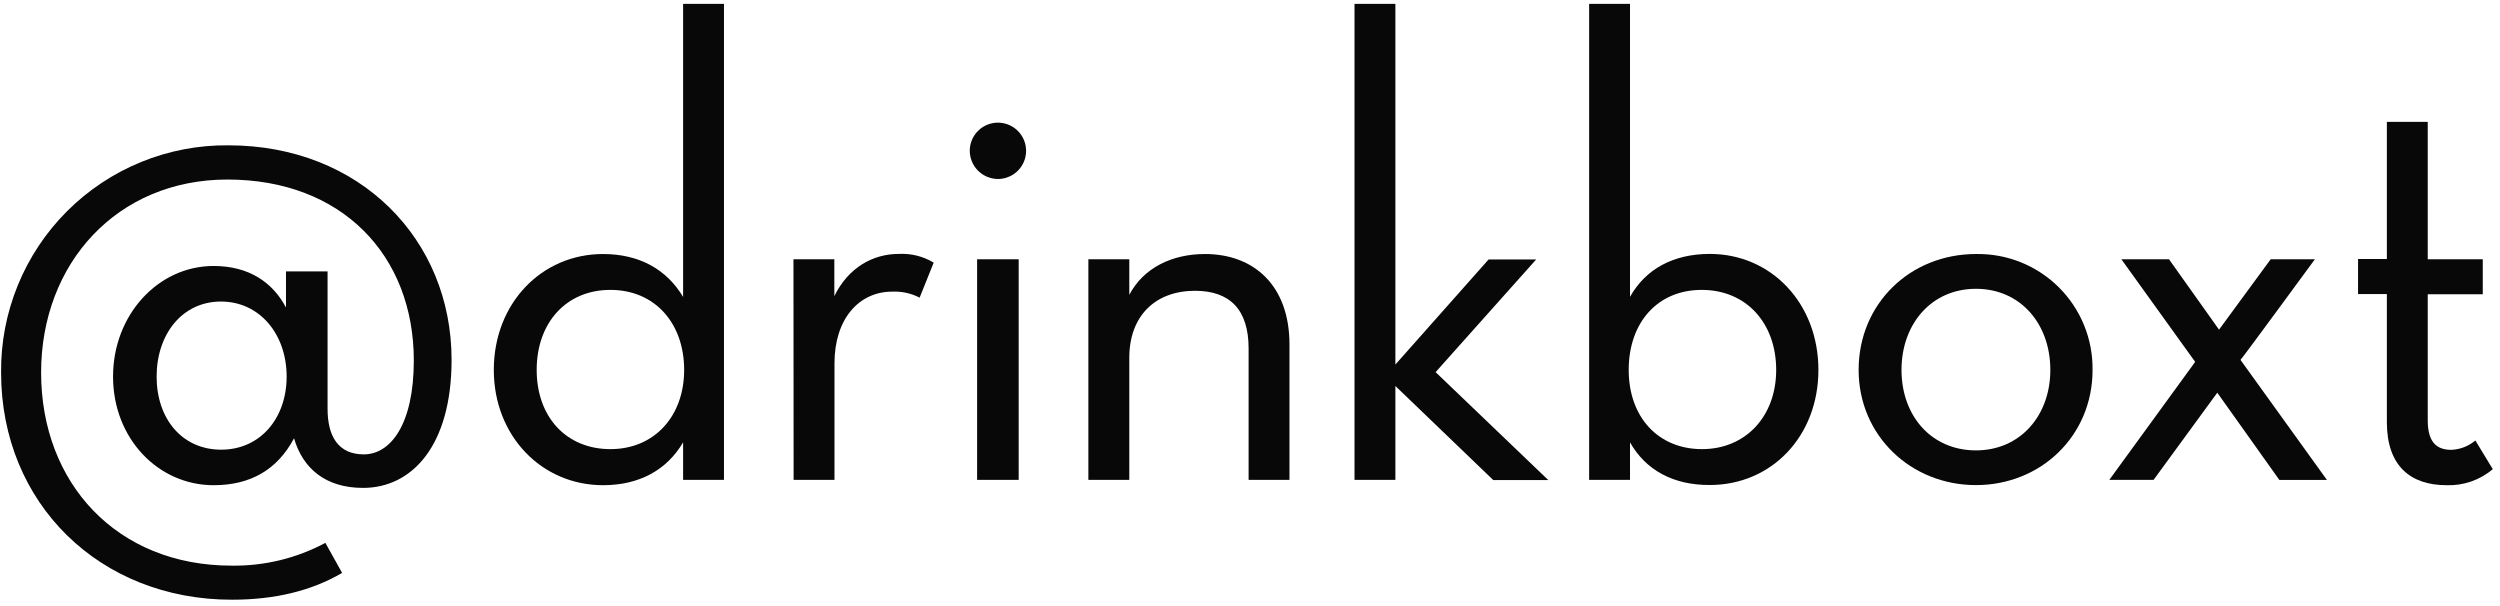
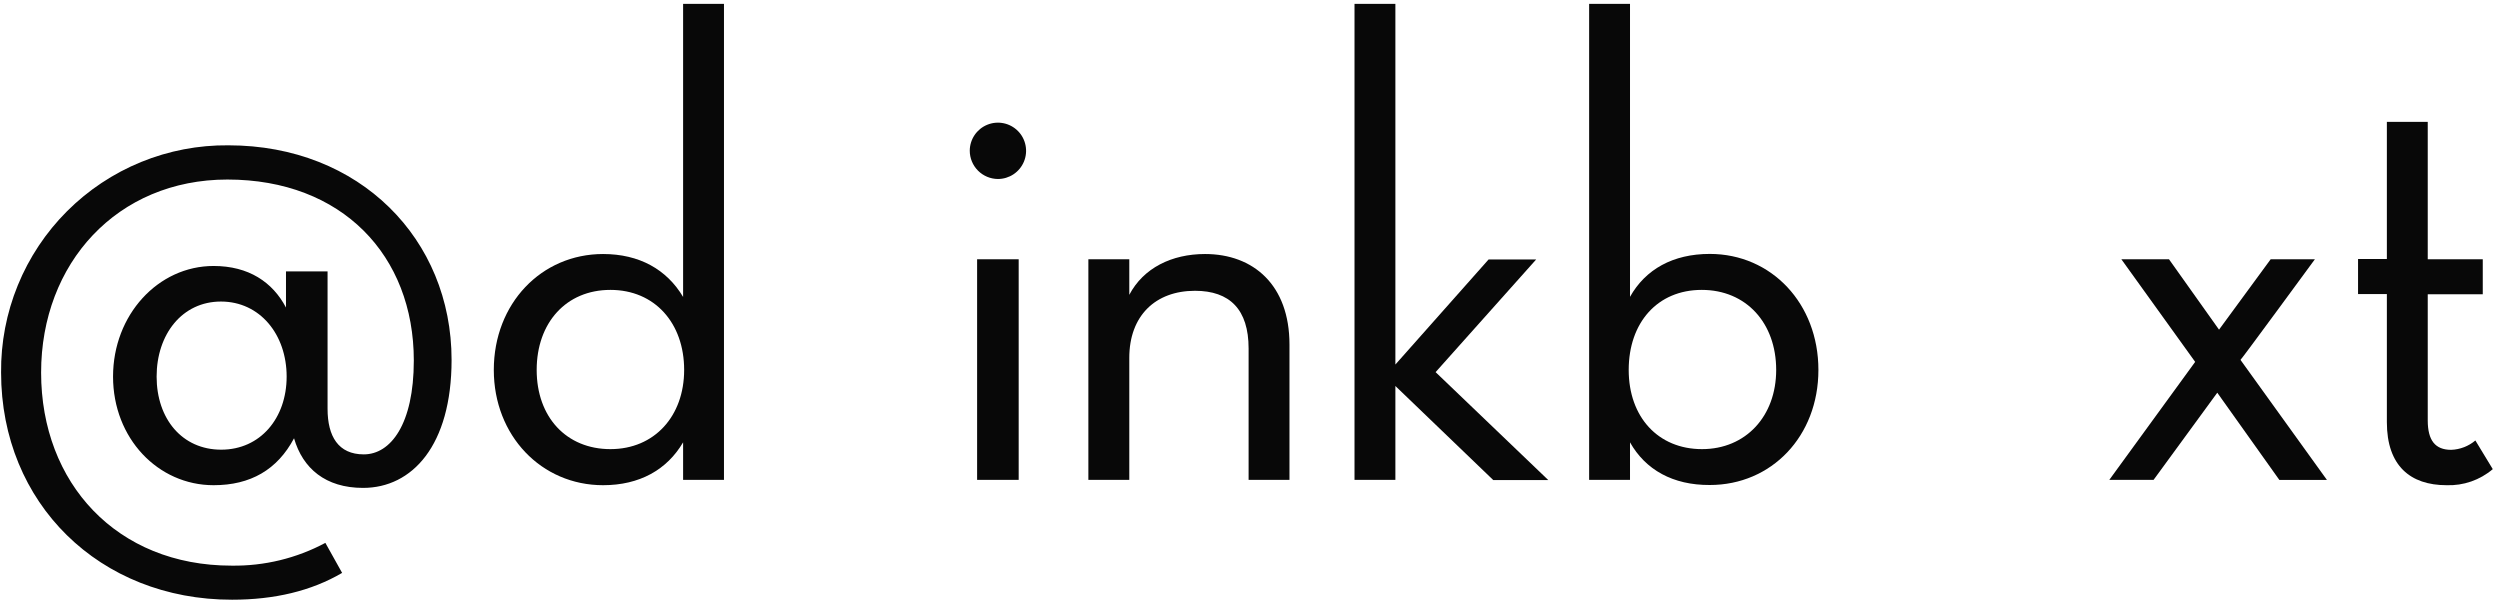
<svg xmlns="http://www.w3.org/2000/svg" width="301" height="73" viewBox="0 0 301 73" fill="none">
  <path d="M0.131 44.859C0.097 41.256 0.781 37.682 2.144 34.347C3.506 31.012 5.521 27.981 8.069 25.433C10.617 22.886 13.647 20.871 16.982 19.508C20.318 18.145 23.892 17.461 27.495 17.496C43.312 17.496 54.37 28.795 54.37 43.33C54.37 53.659 49.606 58.743 43.715 58.743C39.198 58.743 36.451 56.4 35.403 52.768C33.385 56.562 30.157 58.418 25.718 58.418C19.02 58.418 13.611 52.768 13.611 45.341C13.611 37.915 19.032 32.024 25.718 32.024C29.934 32.024 32.819 33.963 34.433 37.029V32.674H39.439V49.22C39.439 52.527 40.728 54.707 43.8 54.707C47.028 54.707 49.823 51.093 49.823 43.408C49.823 30.759 41.185 21.616 27.38 21.616C14.093 21.616 4.95 31.705 4.95 44.859C4.95 58.177 14.069 68.103 27.874 68.103C31.812 68.163 35.701 67.22 39.174 65.362L41.191 68.976C37.475 71.157 33.036 72.205 27.94 72.205C11.997 72.223 0.131 60.598 0.131 44.859ZM34.512 45.341C34.512 40.258 31.283 36.306 26.603 36.306C21.923 36.306 18.857 40.258 18.857 45.341C18.857 50.425 21.923 54.141 26.633 54.141C31.343 54.141 34.512 50.346 34.512 45.341Z" fill="#080808" />
  <path d="M59.454 44.54C59.454 36.547 65.182 30.584 72.609 30.584C76.97 30.584 80.276 32.44 82.246 35.752V0.468H87.167V57.773H82.246V53.256C80.306 56.562 77 58.418 72.609 58.418C65.182 58.418 59.454 52.449 59.454 44.54ZM82.372 44.54C82.372 38.89 78.825 34.903 73.494 34.903C68.164 34.903 64.616 38.86 64.616 44.54C64.616 50.22 68.194 54.075 73.494 54.075C78.795 54.075 82.372 50.106 82.372 44.54Z" fill="#080808" />
-   <path d="M95.533 31.217H100.454V35.656C102.147 32.186 105.134 30.572 108.2 30.572C109.679 30.491 111.148 30.856 112.416 31.62L110.724 35.837C109.702 35.308 108.56 35.059 107.411 35.114C103.46 35.114 100.472 38.342 100.472 43.751V57.773H95.551L95.533 31.217Z" fill="#080808" />
  <path d="M116.759 18.147C116.761 17.476 116.962 16.822 117.337 16.265C117.711 15.709 118.242 15.276 118.862 15.022C119.482 14.767 120.164 14.702 120.821 14.835C121.478 14.967 122.081 15.292 122.554 15.767C123.027 16.242 123.348 16.847 123.477 17.505C123.607 18.163 123.538 18.845 123.28 19.463C123.022 20.082 122.586 20.611 122.028 20.982C121.47 21.353 120.814 21.551 120.144 21.55C119.245 21.543 118.385 21.182 117.751 20.545C117.117 19.907 116.76 19.046 116.759 18.147ZM117.644 31.217H122.649V57.773H117.644V31.217Z" fill="#080808" />
  <path d="M131.04 31.217H135.967V35.499C137.66 32.271 141.075 30.584 145.086 30.584C150.899 30.584 155.253 34.301 155.253 41.48V57.773H150.332V41.956C150.332 37.27 148.074 35.011 143.876 35.011C139.111 35.011 135.967 38.023 135.967 43.083V57.773H131.04V31.217Z" fill="#080808" />
  <path d="M168.004 57.773H163.083V0.468H168.004V43.89L179.225 31.241H184.953L172.847 44.805L186.411 57.797H179.785L168.004 46.474V57.773Z" fill="#080808" />
  <path d="M196.253 53.256V57.773H191.332V0.468H196.253V35.74C198.114 32.428 201.421 30.572 205.86 30.572C213.287 30.572 218.936 36.547 218.936 44.54C218.936 52.533 213.287 58.394 205.86 58.394C201.421 58.418 198.114 56.562 196.253 53.256ZM213.853 44.54C213.853 38.89 210.239 34.903 204.89 34.903C199.542 34.903 196.096 38.86 196.096 44.54C196.096 50.22 199.644 54.075 204.92 54.075C210.197 54.075 213.853 50.106 213.853 44.54Z" fill="#080808" />
-   <path d="M223.779 44.54C223.779 36.547 229.995 30.584 237.904 30.584C239.751 30.55 241.586 30.887 243.301 31.575C245.015 32.264 246.574 33.29 247.884 34.593C249.193 35.896 250.228 37.45 250.925 39.16C251.623 40.871 251.969 42.705 251.944 44.552C251.944 52.461 245.734 58.406 237.904 58.406C230.074 58.406 223.779 52.449 223.779 44.54ZM246.86 44.54C246.86 38.969 243.246 34.771 237.904 34.771C232.561 34.771 228.941 38.987 228.941 44.54C228.941 50.094 232.555 54.226 237.904 54.226C243.252 54.226 246.86 50.027 246.86 44.54Z" fill="#080808" />
  <path d="M255.413 31.217H261.148L267.171 39.691L273.387 31.217H278.711C278.711 31.217 269.833 43.33 269.755 43.33L280.163 57.785H274.435L266.96 47.281L259.292 57.773H253.962L264.298 43.57L255.413 31.217Z" fill="#080808" />
  <path d="M283.909 35.403V31.187H287.379V14.671H292.3V31.217H298.925V35.433H292.3V50.612C292.3 53.021 293.191 54.16 295.124 54.16C296.193 54.12 297.217 53.724 298.034 53.033L300.13 56.485C298.581 57.802 296.596 58.492 294.564 58.418C290.203 58.418 287.379 56.081 287.379 50.835V35.403H283.909Z" fill="#080808" />
</svg>